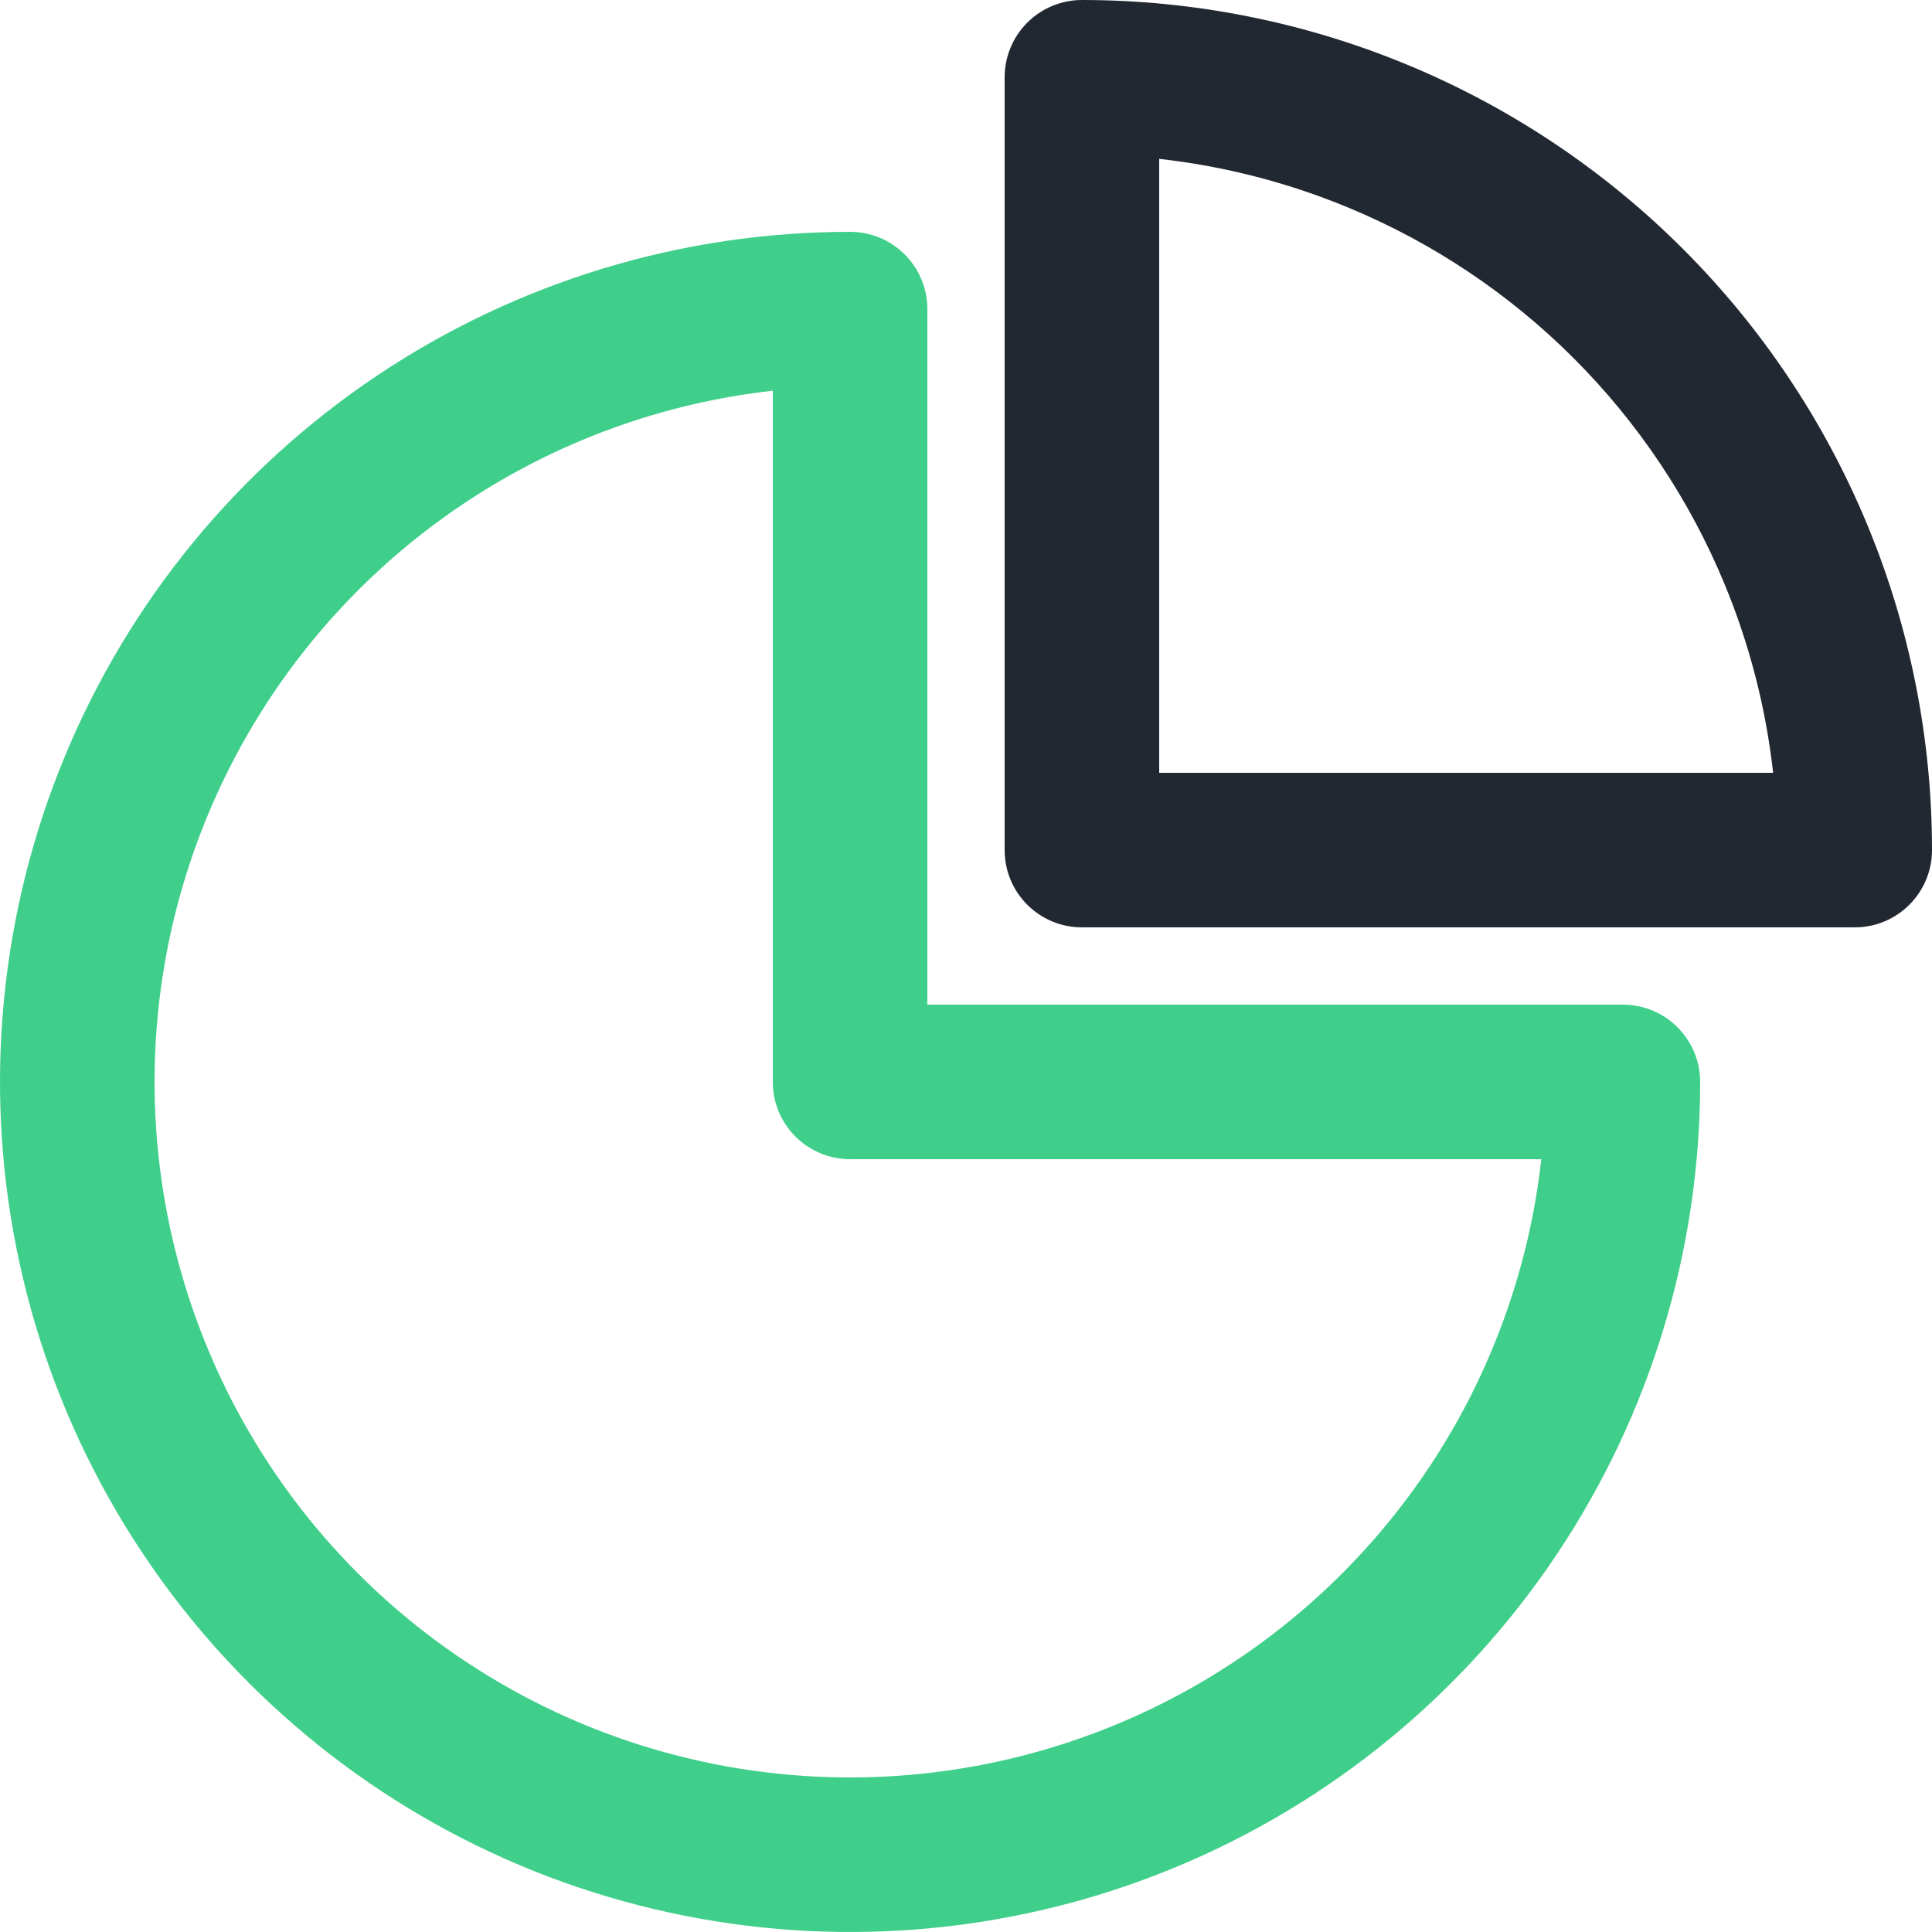
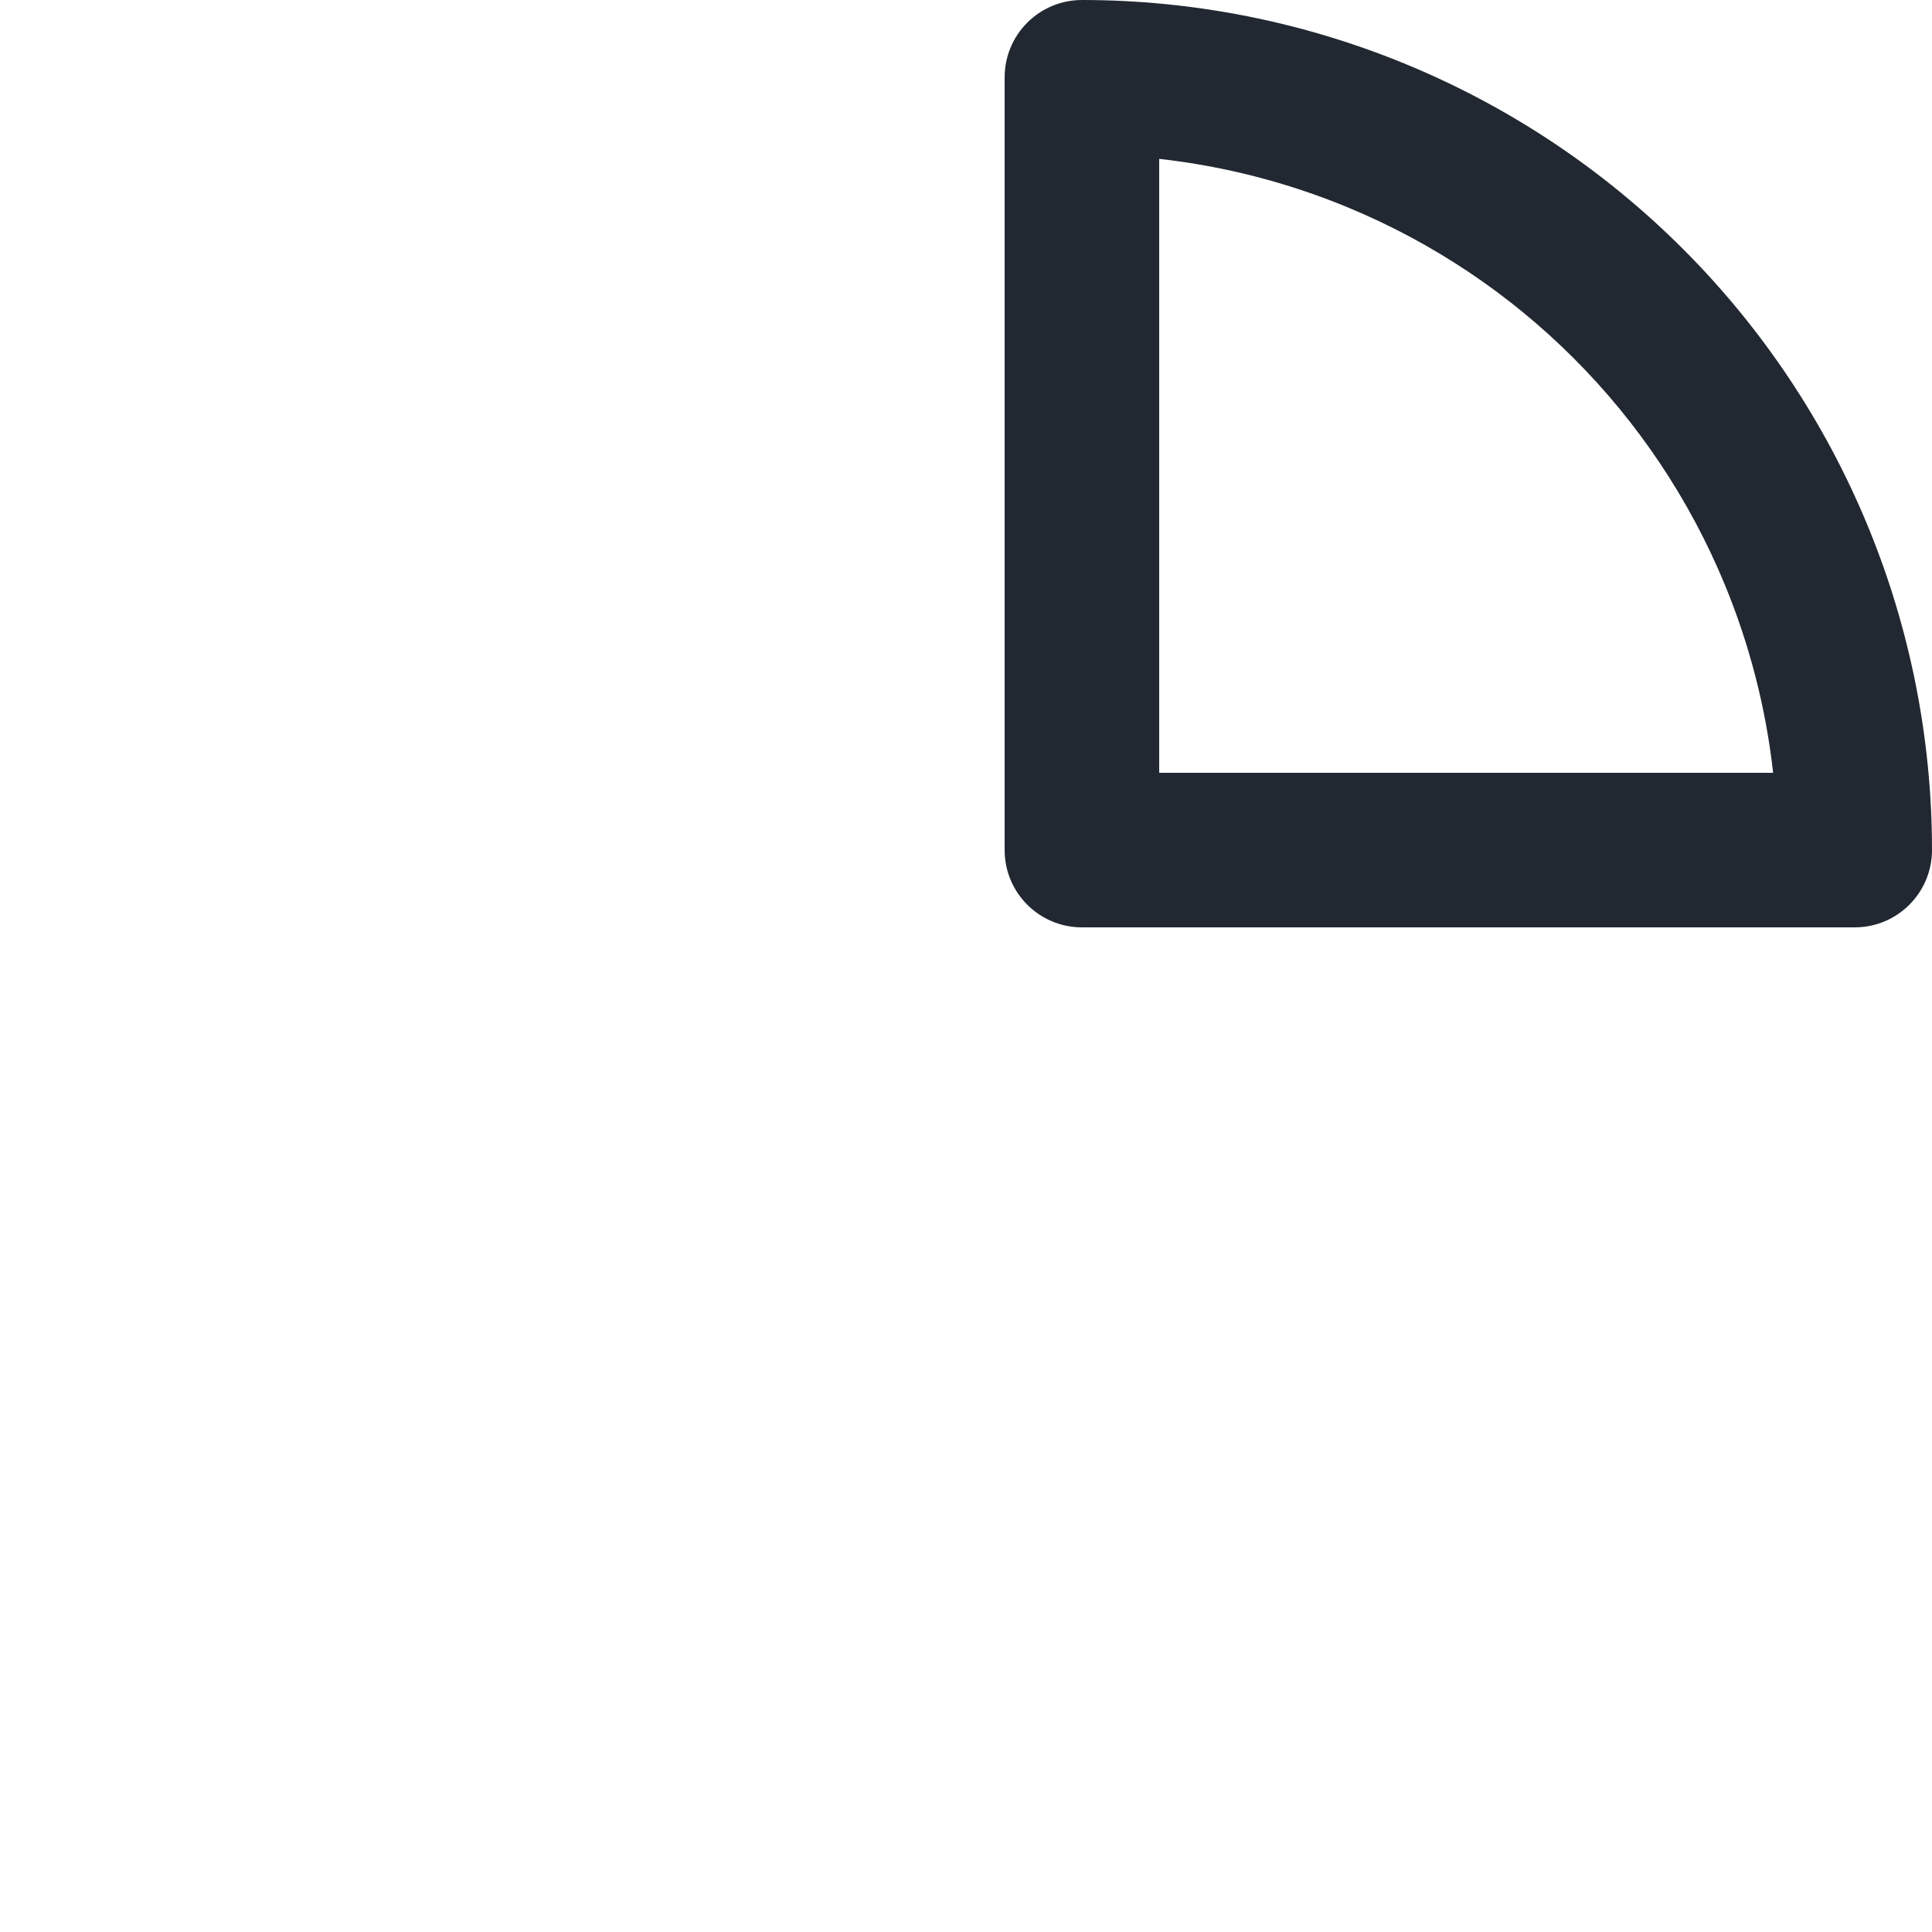
<svg xmlns="http://www.w3.org/2000/svg" width="200" height="200" viewBox="0 0 200 200" fill="none">
-   <path fill-rule="evenodd" clip-rule="evenodd" d="M39.11 38.831C53.581 29.161 70.595 24 88 24C92.418 24 96 27.582 96 32V104H168C172.418 104 176 107.582 176 112C176 129.405 170.839 146.419 161.169 160.89C151.5 175.362 137.756 186.641 121.676 193.301C105.596 199.962 87.902 201.705 70.832 198.309C53.762 194.914 38.082 186.532 25.775 174.225C13.468 161.918 5.086 146.238 1.691 129.168C-1.705 112.098 0.038 94.404 6.699 78.324C13.359 62.244 24.638 48.5 39.11 38.831ZM80 40.446C68.59 41.721 57.609 45.713 47.999 52.134C36.159 60.046 26.93 71.29 21.481 84.447C16.031 97.603 14.605 112.08 17.384 126.046C20.162 140.013 27.019 152.842 37.088 162.912C47.158 172.981 59.987 179.838 73.954 182.617C87.92 185.395 102.397 183.969 115.553 178.519C128.709 173.07 139.954 163.841 147.866 152.001C154.287 142.391 158.279 131.41 159.554 120H88C85.878 120 83.844 119.157 82.343 117.657C80.843 116.157 80 114.122 80 112V40.446Z" fill="#40CF8A" />
  <path fill-rule="evenodd" clip-rule="evenodd" d="M106.343 2.343C107.843 0.843 109.878 4.76838e-07 112 0C123.556 -1.90735e-06 134.999 2.276 145.676 6.699C156.353 11.121 166.054 17.603 174.225 25.775C182.397 33.946 188.879 43.647 193.301 54.324C197.724 65.001 200 76.444 200 88C200 92.418 196.418 96 192 96H112C107.582 96 104 92.418 104 88L104 8C104 5.878 104.843 3.843 106.343 2.343ZM120 16.446L120 80H183.554C182.804 73.291 181.113 66.708 178.519 60.447C174.901 51.711 169.598 43.774 162.912 37.088C156.226 30.402 148.289 25.099 139.553 21.481C133.292 18.887 126.709 17.196 120 16.446Z" fill="#222831" />
</svg>